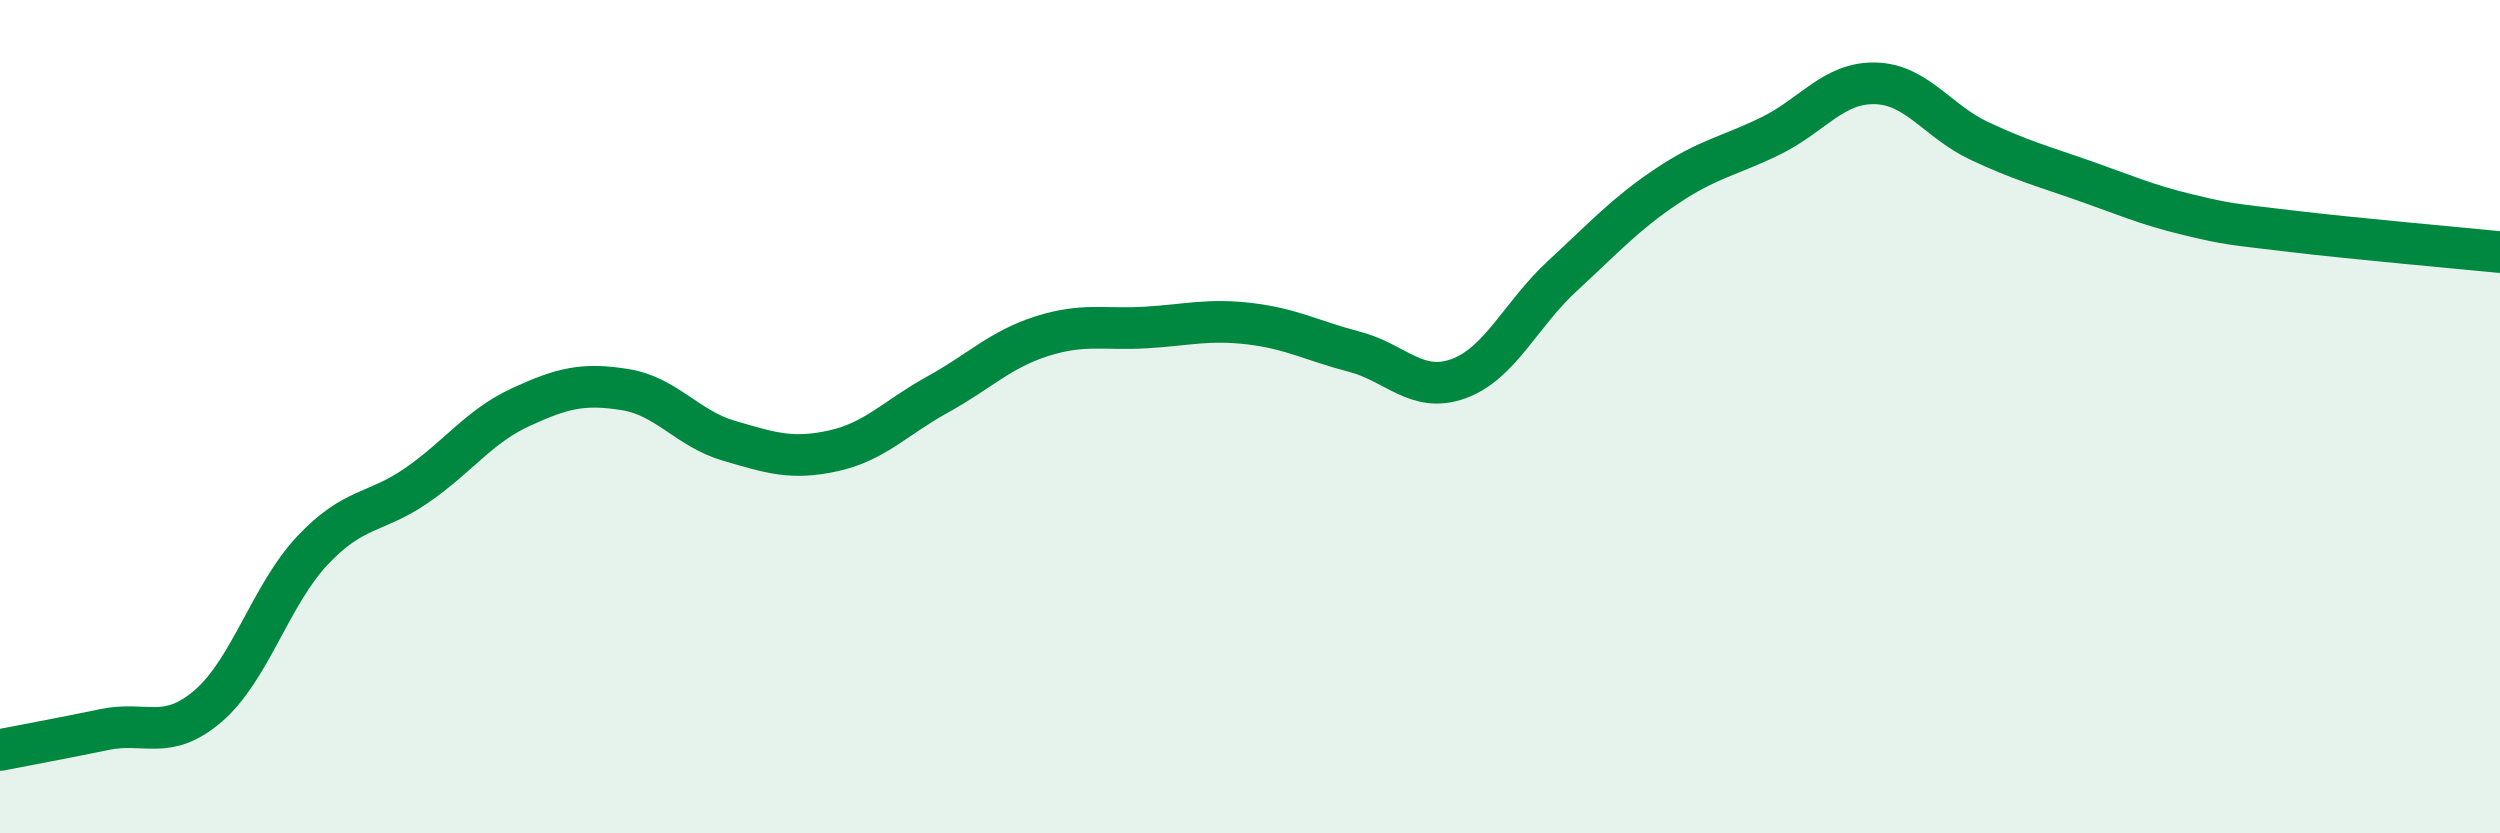
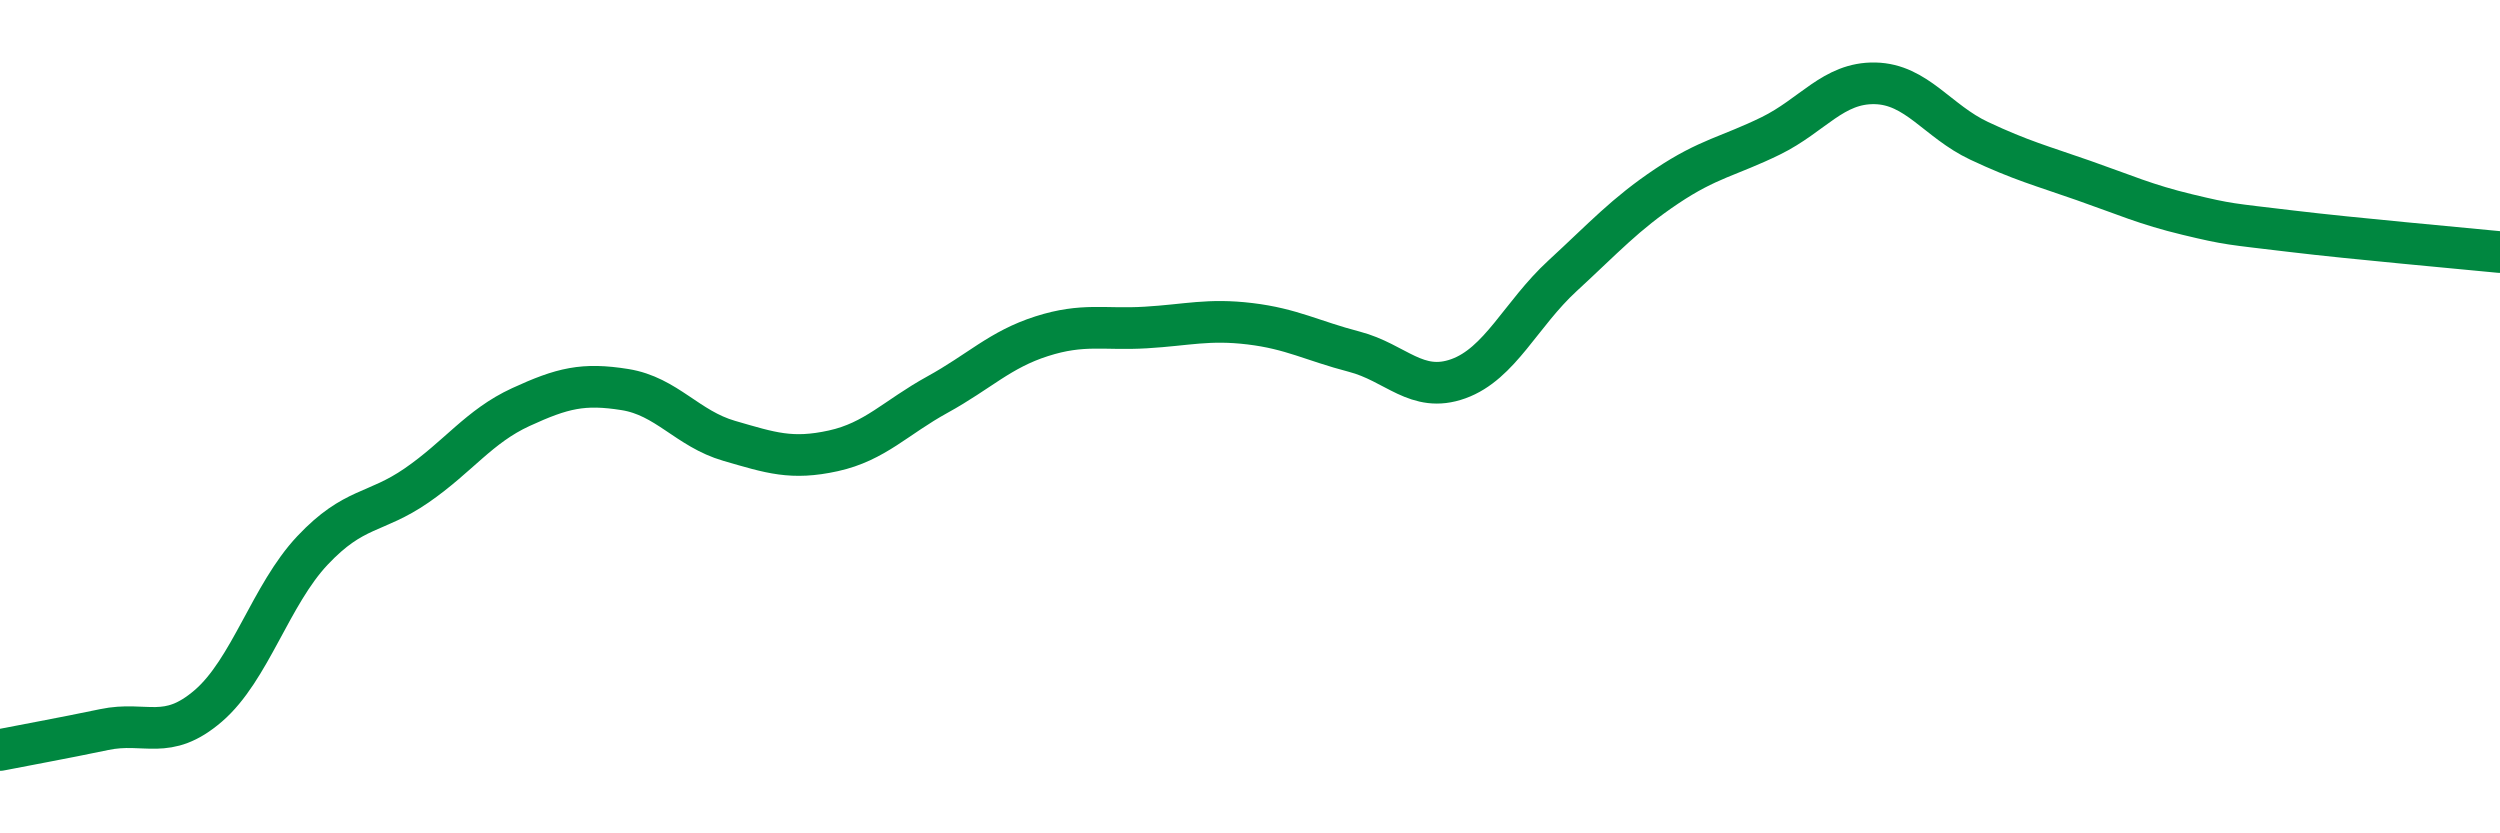
<svg xmlns="http://www.w3.org/2000/svg" width="60" height="20" viewBox="0 0 60 20">
-   <path d="M 0,18 C 0.5,17.9 1.5,17.72 2.5,17.51 C 3.5,17.3 4,17.8 5,16.94 C 6,16.08 6.5,14.27 7.5,13.21 C 8.5,12.15 9,12.34 10,11.65 C 11,10.96 11.5,10.23 12.5,9.77 C 13.5,9.31 14,9.19 15,9.35 C 16,9.51 16.5,10.29 17.5,10.58 C 18.5,10.87 19,11.04 20,10.82 C 21,10.6 21.5,10.02 22.5,9.47 C 23.5,8.92 24,8.39 25,8.07 C 26,7.75 26.5,7.92 27.5,7.86 C 28.5,7.8 29,7.65 30,7.77 C 31,7.89 31.5,8.18 32.5,8.44 C 33.5,8.7 34,9.45 35,9.09 C 36,8.73 36.5,7.54 37.5,6.62 C 38.5,5.7 39,5.14 40,4.47 C 41,3.8 41.5,3.75 42.5,3.26 C 43.5,2.77 44,1.98 45,2 C 46,2.02 46.5,2.91 47.5,3.38 C 48.5,3.85 49,3.98 50,4.33 C 51,4.68 51.5,4.91 52.5,5.15 C 53.5,5.39 53.5,5.37 55,5.55 C 56.5,5.73 59,5.95 60,6.05L60 20L0 20Z" fill="#008740" opacity="0.1" stroke-linecap="round" stroke-linejoin="round" />
  <path d="M 0,18 C 0.5,17.9 1.5,17.72 2.5,17.51 C 3.5,17.3 4,17.8 5,16.94 C 6,16.08 6.5,14.27 7.5,13.21 C 8.5,12.15 9,12.34 10,11.65 C 11,10.96 11.5,10.23 12.5,9.77 C 13.5,9.31 14,9.19 15,9.35 C 16,9.51 16.5,10.29 17.5,10.58 C 18.5,10.87 19,11.04 20,10.82 C 21,10.6 21.5,10.02 22.5,9.47 C 23.5,8.92 24,8.39 25,8.07 C 26,7.75 26.5,7.92 27.5,7.86 C 28.5,7.8 29,7.65 30,7.77 C 31,7.89 31.5,8.18 32.5,8.44 C 33.5,8.7 34,9.45 35,9.09 C 36,8.73 36.5,7.54 37.5,6.62 C 38.5,5.7 39,5.14 40,4.47 C 41,3.8 41.5,3.75 42.5,3.26 C 43.5,2.77 44,1.98 45,2 C 46,2.02 46.5,2.91 47.5,3.38 C 48.5,3.85 49,3.98 50,4.33 C 51,4.68 51.5,4.91 52.5,5.15 C 53.5,5.39 53.5,5.37 55,5.55 C 56.5,5.73 59,5.95 60,6.05" stroke="#008740" stroke-width="1" fill="none" stroke-linecap="round" stroke-linejoin="round" />
</svg>